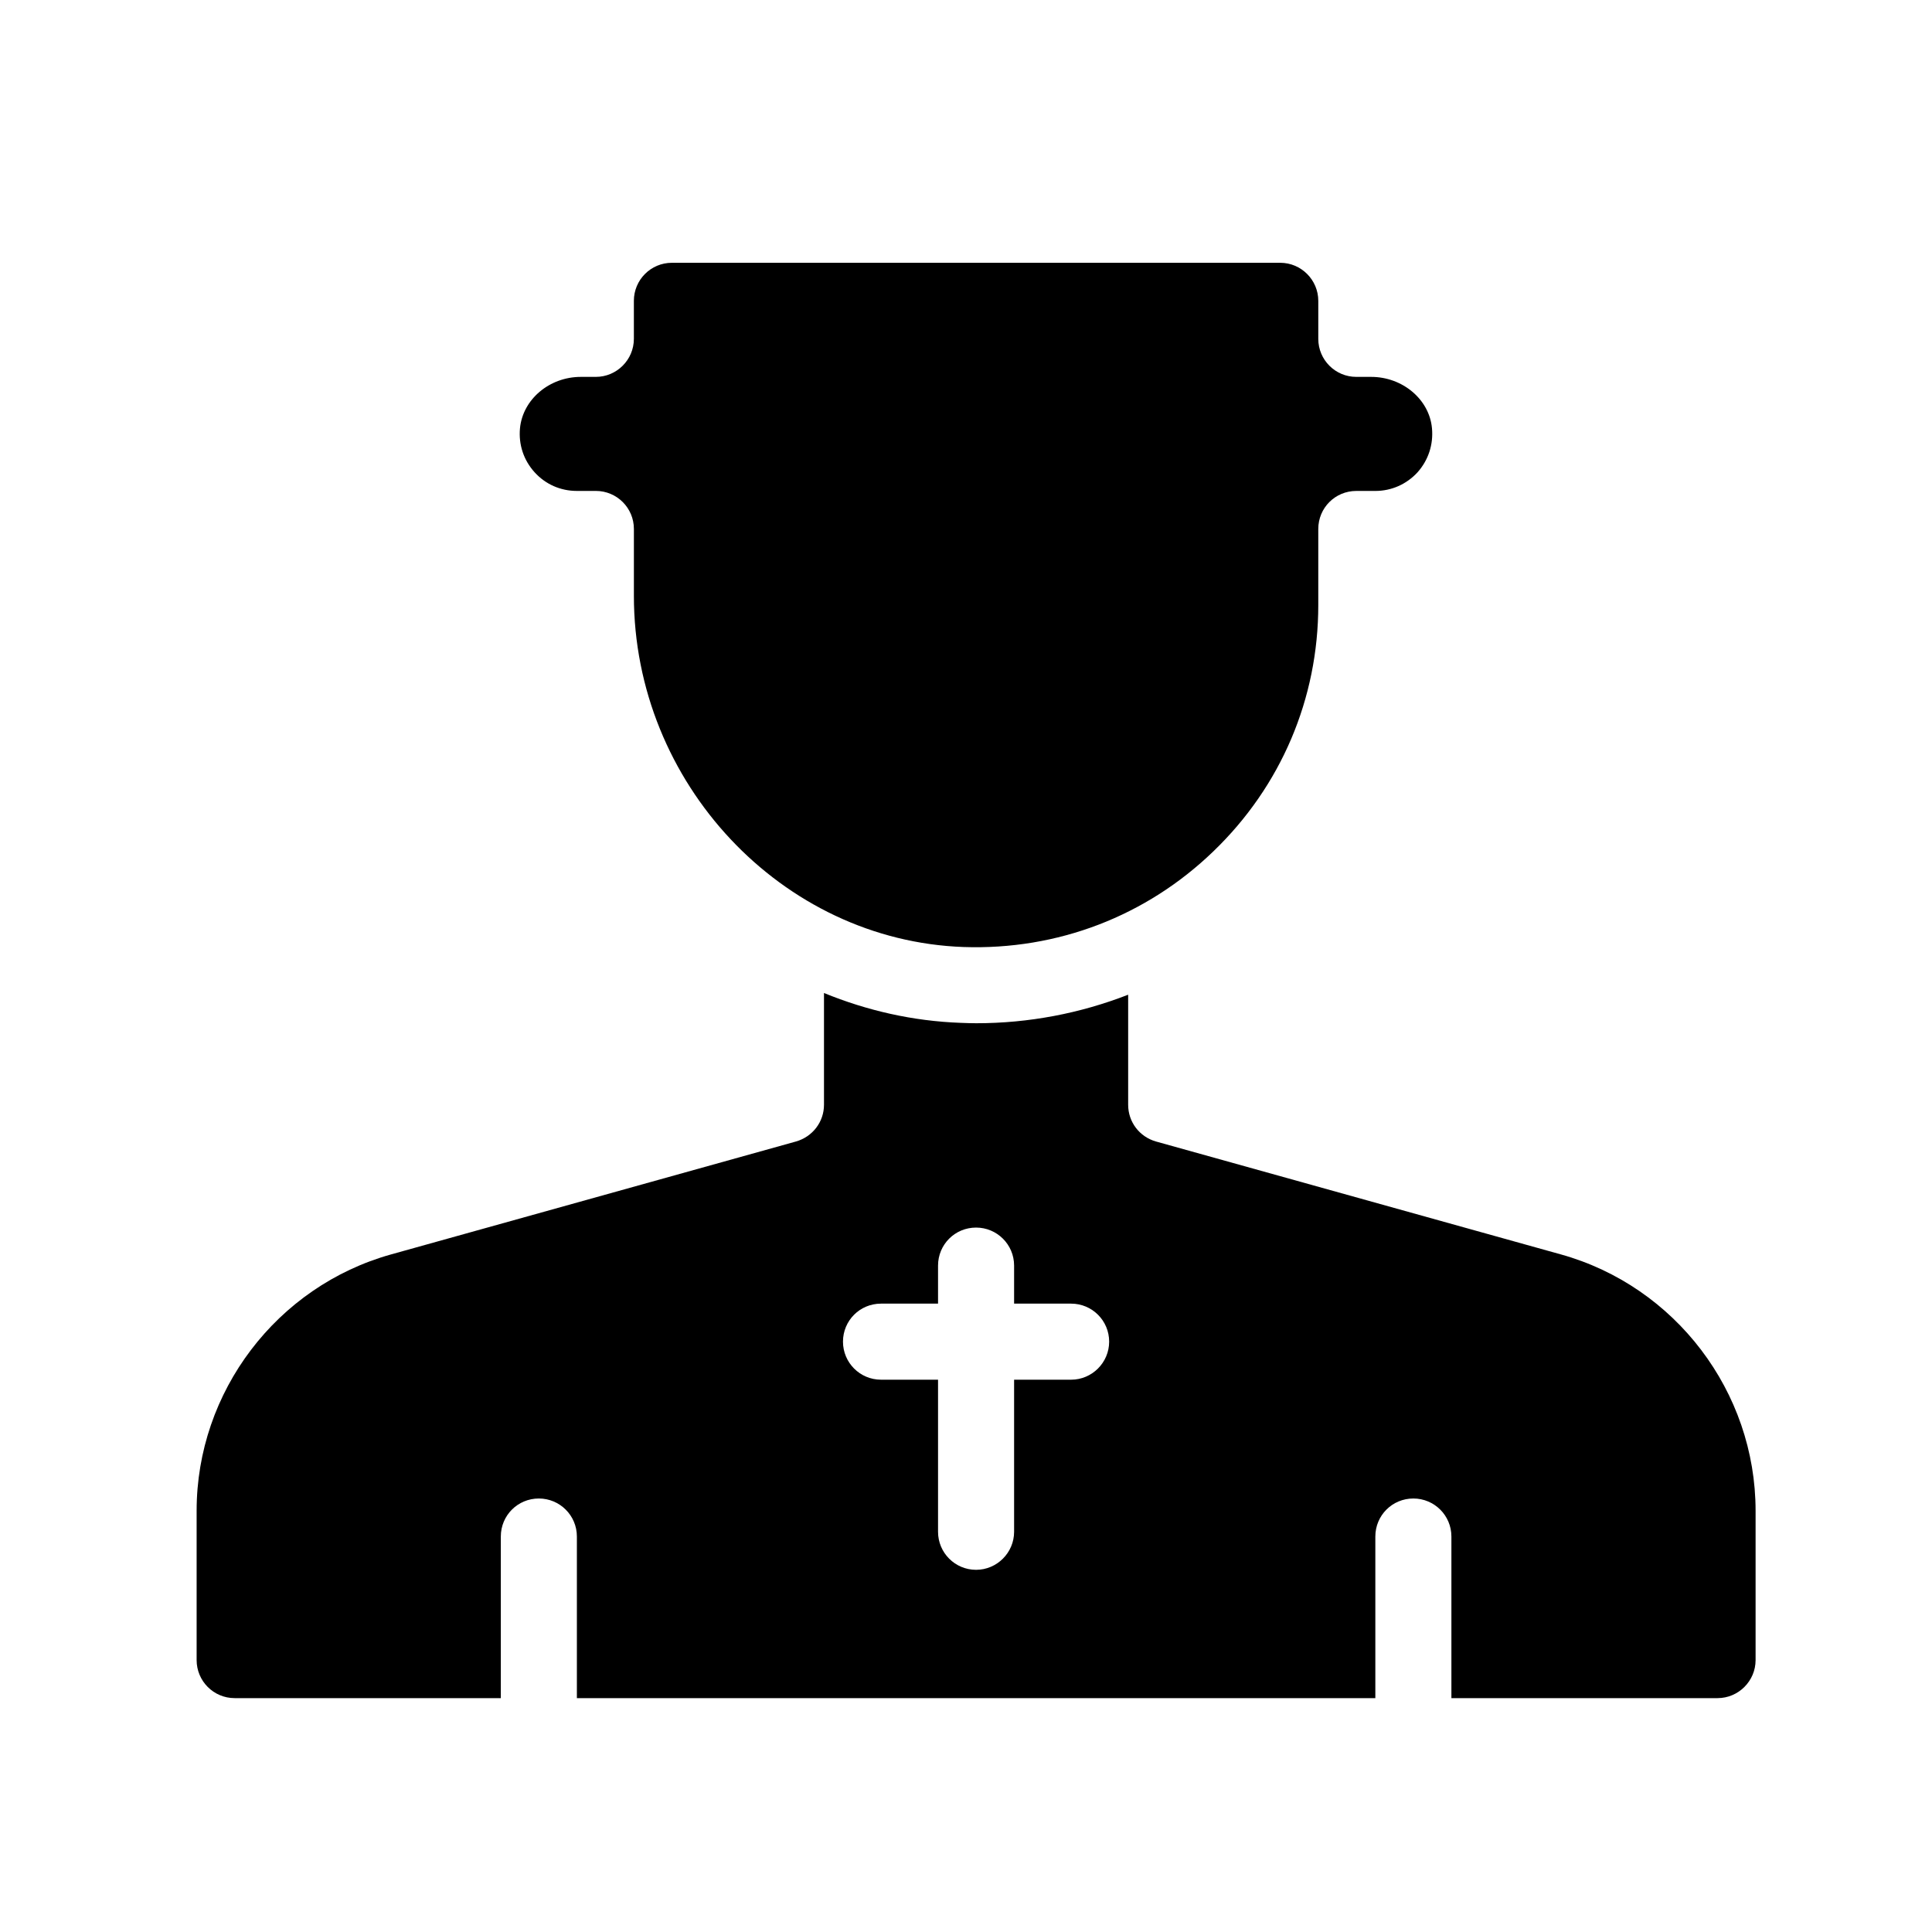
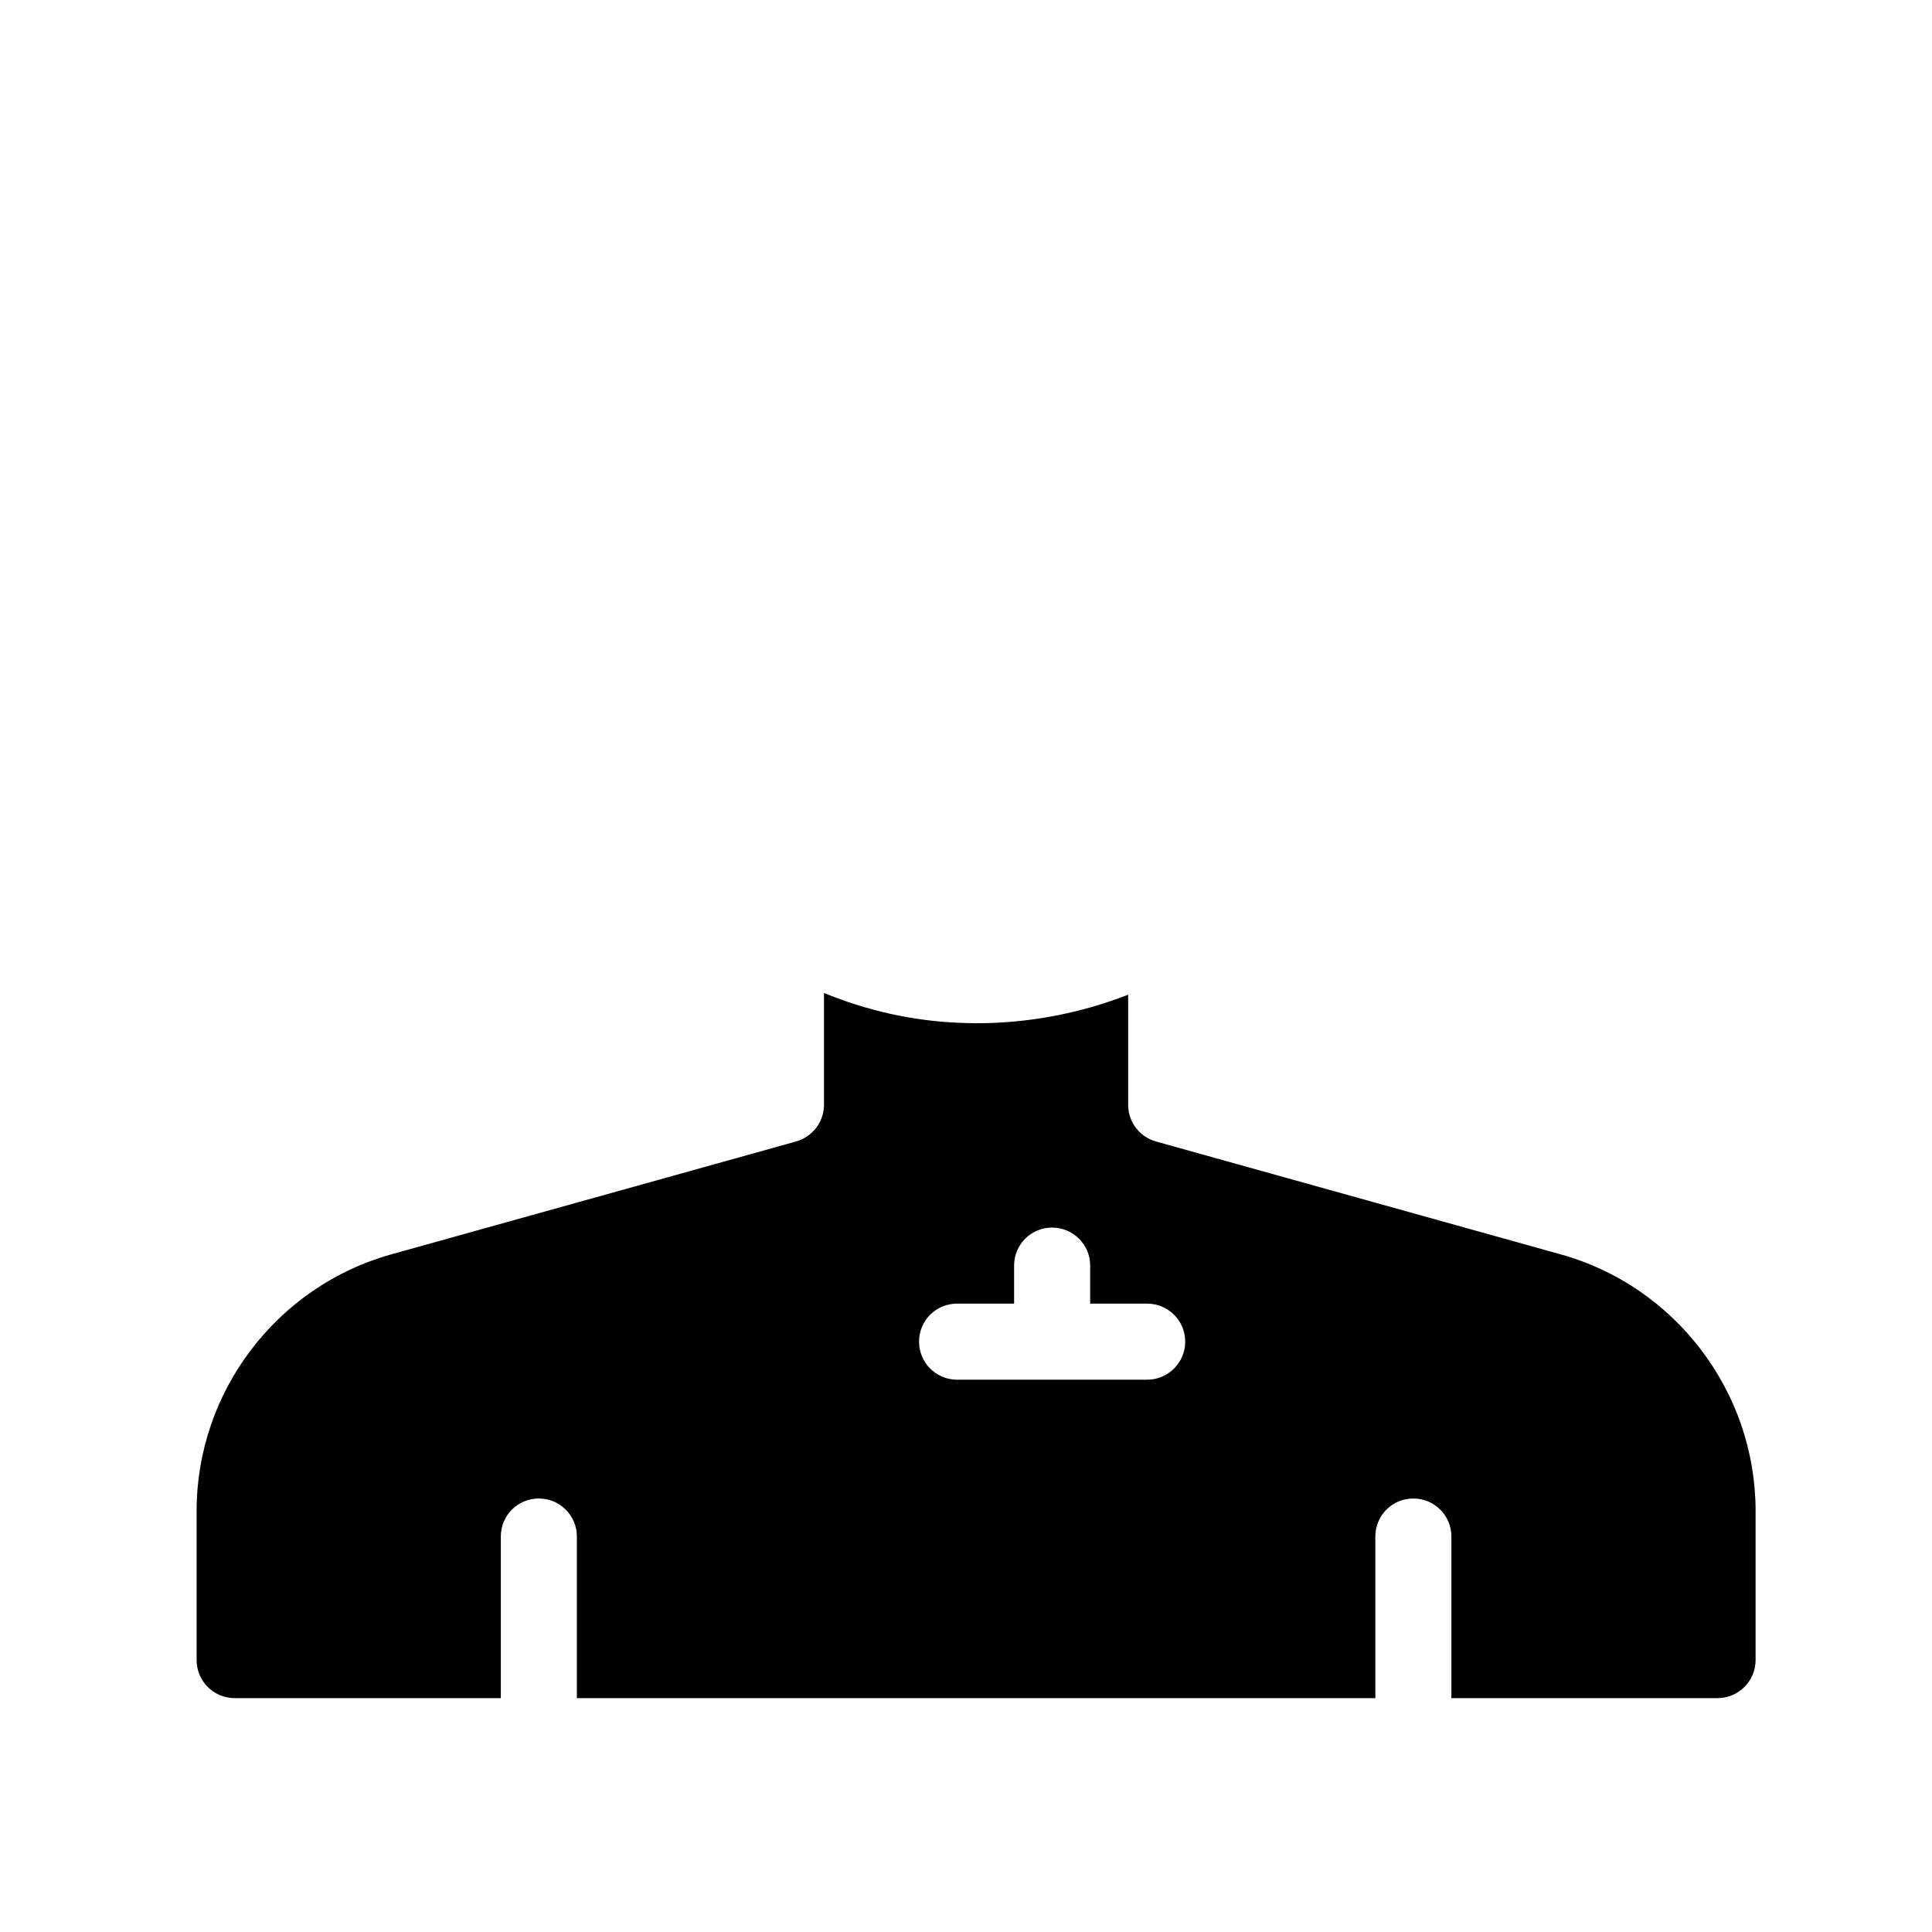
<svg xmlns="http://www.w3.org/2000/svg" fill="#000000" width="800px" height="800px" version="1.1" viewBox="144 144 512 512">
  <g>
-     <path d="m557.64 476.43-107.31-29.926c-4.383-1.258-7.356-5.188-7.356-9.723v-29.172c-12.695 4.938-26.301 7.559-40.254 7.559-1.359 0-2.719-0.051-4.082-0.102-12.746-0.453-24.938-3.273-36.273-7.91v29.625c0 4.535-3.023 8.465-7.406 9.723l-107.31 29.926c-30.328 8.465-51.539 36.426-51.539 67.914v39.598c0 5.543 4.484 10.078 10.078 10.078h70.535v-42.824c0-5.594 4.484-10.078 10.078-10.078 5.543 0 10.078 4.484 10.078 10.078v42.824h211.6v-42.824c0-5.594 4.484-10.078 10.078-10.078 5.543 0 10.078 4.484 10.078 10.078v42.824h70.535c5.543 0 10.078-4.535 10.078-10.078v-39.598c-0.016-31.488-21.227-59.449-51.605-67.914zm-129.78 33.203h-15.113v40.305c0 5.543-4.535 10.078-10.078 10.078-5.594 0-10.078-4.535-10.078-10.078v-40.305h-15.113c-5.594 0-10.078-4.535-10.078-10.078 0-5.594 4.484-10.078 10.078-10.078h15.113v-10.078c0-5.594 4.484-10.078 10.078-10.078 5.543 0 10.078 4.484 10.078 10.078v10.078h15.113c5.543 0 10.078 4.484 10.078 10.078-0.004 5.543-4.535 10.078-10.078 10.078z" />
-     <path d="m296.87 274.1h5.039c5.543 0 10.078 4.484 10.078 10.078v17.734c0 49.574 39.195 91.34 87.359 93.055 24.887 0.855 48.418-8.16 66.25-25.391 17.887-17.23 27.762-40.406 27.762-65.242v-20.152c0-5.594 4.484-10.078 10.078-10.078h5.039c4.281 0 8.262-1.762 11.184-4.938 2.871-3.223 4.231-7.356 3.828-11.688-0.707-7.656-7.809-13.602-16.121-13.602h-3.93c-5.594 0-10.078-4.535-10.078-10.078v-10.078c0-5.543-4.535-10.078-10.078-10.078h-161.22c-5.594 0-10.078 4.535-10.078 10.078v10.078c0 5.543-4.535 10.078-10.078 10.078h-3.981c-8.312 0-15.367 5.945-16.121 13.602-0.402 4.332 0.957 8.465 3.879 11.688 2.875 3.168 6.856 4.934 11.188 4.934z" />
+     <path d="m557.64 476.43-107.31-29.926c-4.383-1.258-7.356-5.188-7.356-9.723v-29.172c-12.695 4.938-26.301 7.559-40.254 7.559-1.359 0-2.719-0.051-4.082-0.102-12.746-0.453-24.938-3.273-36.273-7.91v29.625c0 4.535-3.023 8.465-7.406 9.723l-107.31 29.926c-30.328 8.465-51.539 36.426-51.539 67.914v39.598c0 5.543 4.484 10.078 10.078 10.078h70.535v-42.824c0-5.594 4.484-10.078 10.078-10.078 5.543 0 10.078 4.484 10.078 10.078v42.824h211.6v-42.824c0-5.594 4.484-10.078 10.078-10.078 5.543 0 10.078 4.484 10.078 10.078v42.824h70.535c5.543 0 10.078-4.535 10.078-10.078v-39.598c-0.016-31.488-21.227-59.449-51.605-67.914zm-129.78 33.203h-15.113v40.305v-40.305h-15.113c-5.594 0-10.078-4.535-10.078-10.078 0-5.594 4.484-10.078 10.078-10.078h15.113v-10.078c0-5.594 4.484-10.078 10.078-10.078 5.543 0 10.078 4.484 10.078 10.078v10.078h15.113c5.543 0 10.078 4.484 10.078 10.078-0.004 5.543-4.535 10.078-10.078 10.078z" />
  </g>
</svg>